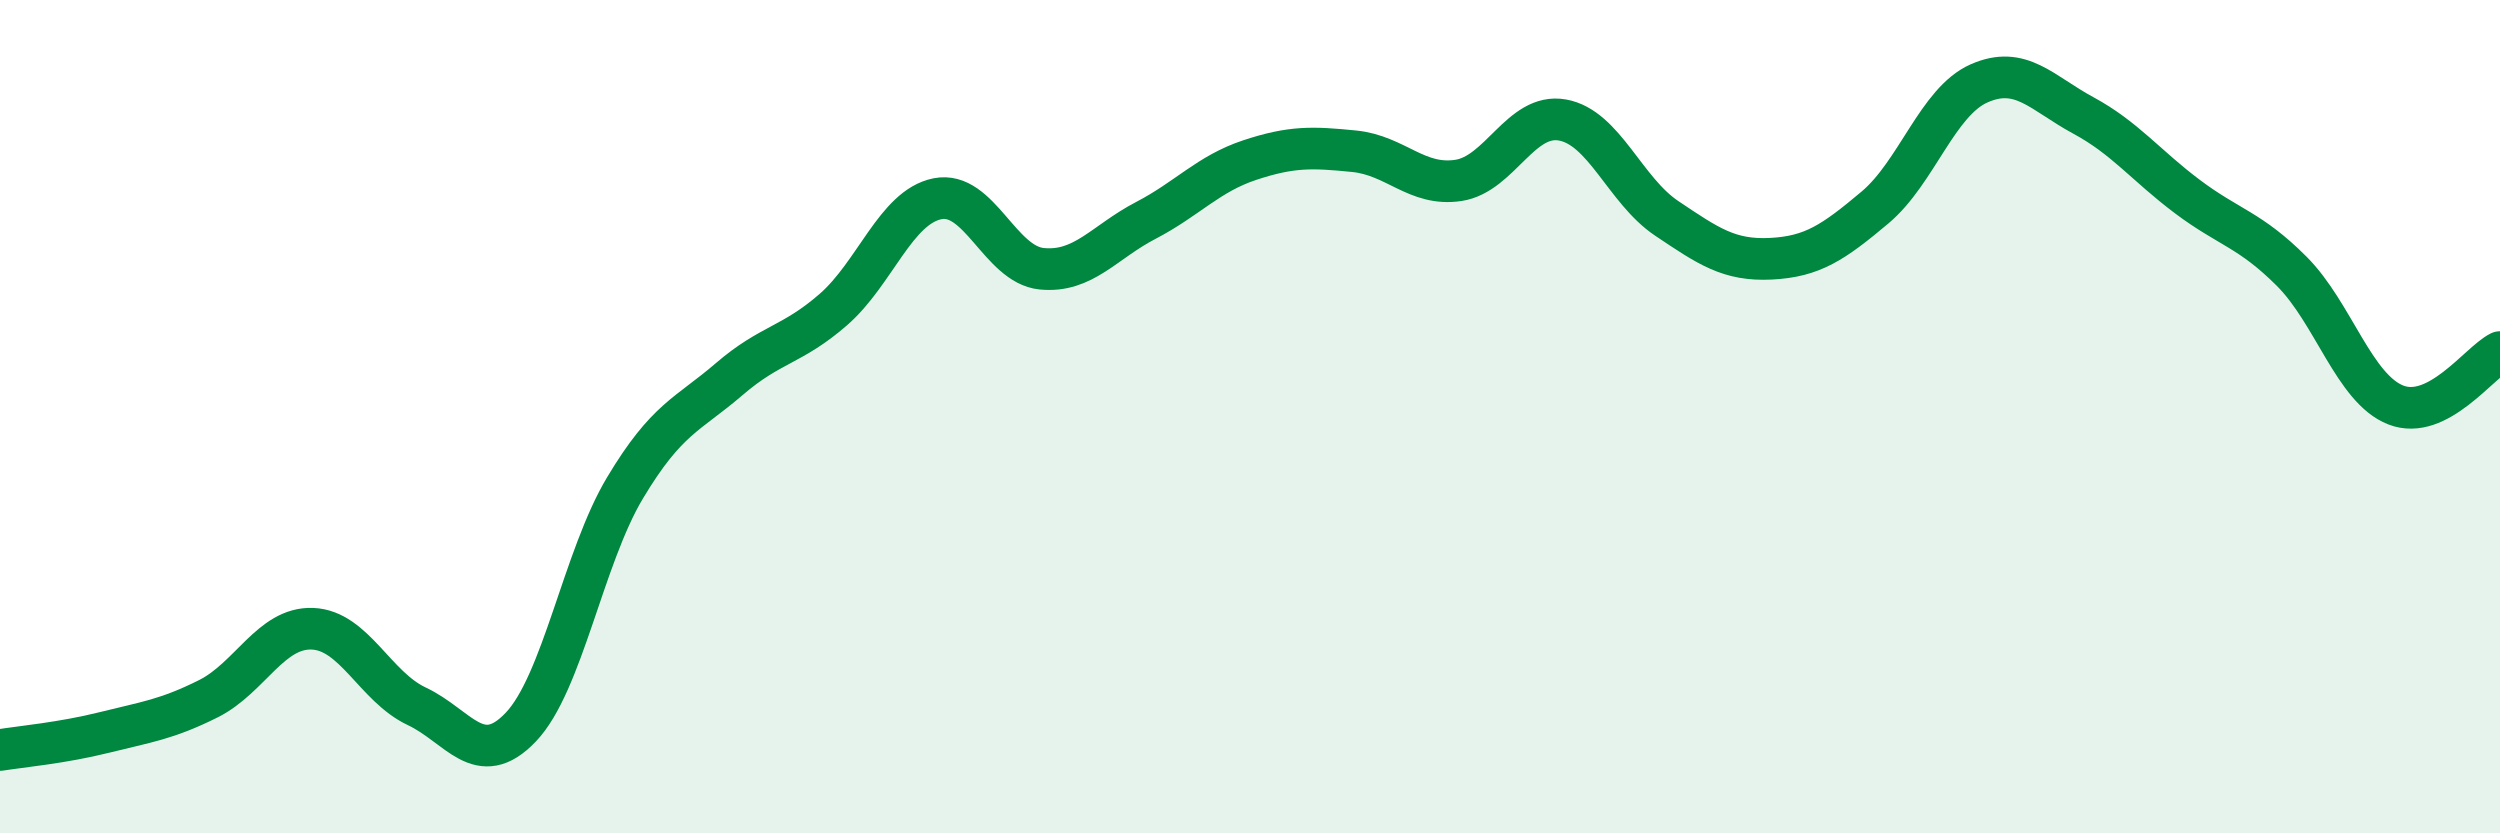
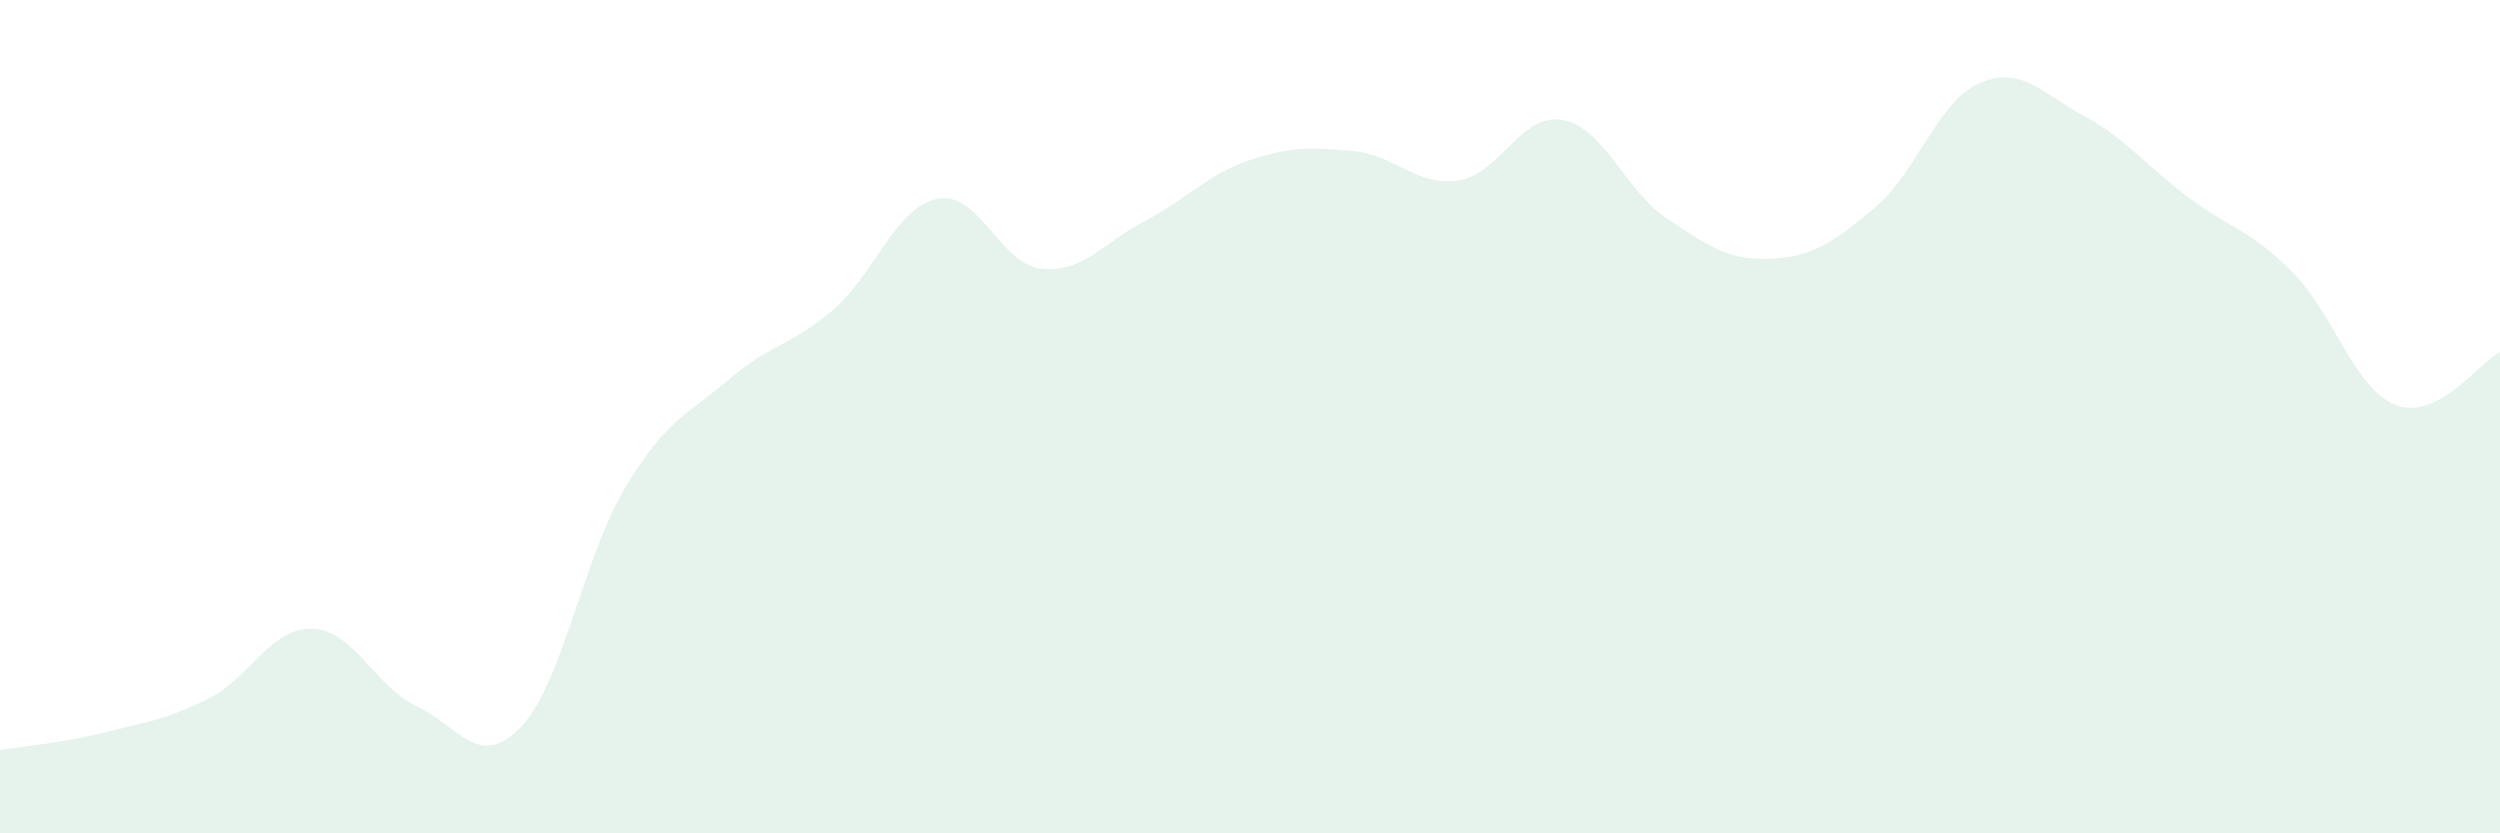
<svg xmlns="http://www.w3.org/2000/svg" width="60" height="20" viewBox="0 0 60 20">
  <path d="M 0,18 C 0.5,17.92 1.5,17.83 2.5,17.58 C 3.5,17.33 4,17.27 5,16.77 C 6,16.27 6.5,15.05 7.5,15.09 C 8.5,15.13 9,16.48 10,16.95 C 11,17.42 11.5,18.5 12.5,17.45 C 13.5,16.4 14,13.38 15,11.71 C 16,10.04 16.5,9.96 17.5,9.1 C 18.5,8.24 19,8.3 20,7.43 C 21,6.56 21.5,4.97 22.5,4.77 C 23.5,4.57 24,6.35 25,6.45 C 26,6.55 26.5,5.81 27.5,5.29 C 28.5,4.77 29,4.17 30,3.84 C 31,3.51 31.5,3.53 32.5,3.63 C 33.5,3.73 34,4.48 35,4.33 C 36,4.18 36.5,2.7 37.5,2.88 C 38.5,3.06 39,4.57 40,5.24 C 41,5.91 41.5,6.26 42.5,6.21 C 43.5,6.16 44,5.82 45,4.98 C 46,4.14 46.5,2.44 47.5,2 C 48.5,1.56 49,2.23 50,2.77 C 51,3.31 51.5,3.97 52.5,4.72 C 53.5,5.47 54,5.51 55,6.51 C 56,7.51 56.5,9.33 57.5,9.72 C 58.5,10.11 59.5,8.7 60,8.45L60 20L0 20Z" fill="#008740" opacity="0.1" stroke-linecap="round" stroke-linejoin="round" />
-   <path d="M 0,18 C 0.5,17.92 1.5,17.83 2.5,17.58 C 3.5,17.33 4,17.27 5,16.77 C 6,16.27 6.5,15.05 7.5,15.09 C 8.5,15.13 9,16.48 10,16.95 C 11,17.42 11.5,18.5 12.5,17.45 C 13.5,16.4 14,13.38 15,11.71 C 16,10.04 16.5,9.96 17.5,9.1 C 18.5,8.24 19,8.3 20,7.43 C 21,6.56 21.5,4.97 22.5,4.77 C 23.5,4.57 24,6.35 25,6.45 C 26,6.55 26.5,5.81 27.5,5.29 C 28.5,4.77 29,4.17 30,3.84 C 31,3.51 31.5,3.53 32.5,3.63 C 33.5,3.73 34,4.48 35,4.33 C 36,4.18 36.5,2.7 37.5,2.88 C 38.5,3.06 39,4.57 40,5.24 C 41,5.91 41.5,6.26 42.5,6.21 C 43.5,6.16 44,5.82 45,4.98 C 46,4.14 46.5,2.44 47.5,2 C 48.5,1.56 49,2.23 50,2.77 C 51,3.31 51.5,3.97 52.5,4.72 C 53.5,5.47 54,5.51 55,6.51 C 56,7.51 56.5,9.33 57.5,9.72 C 58.5,10.11 59.5,8.7 60,8.45" stroke="#008740" stroke-width="1" fill="none" stroke-linecap="round" stroke-linejoin="round" />
</svg>